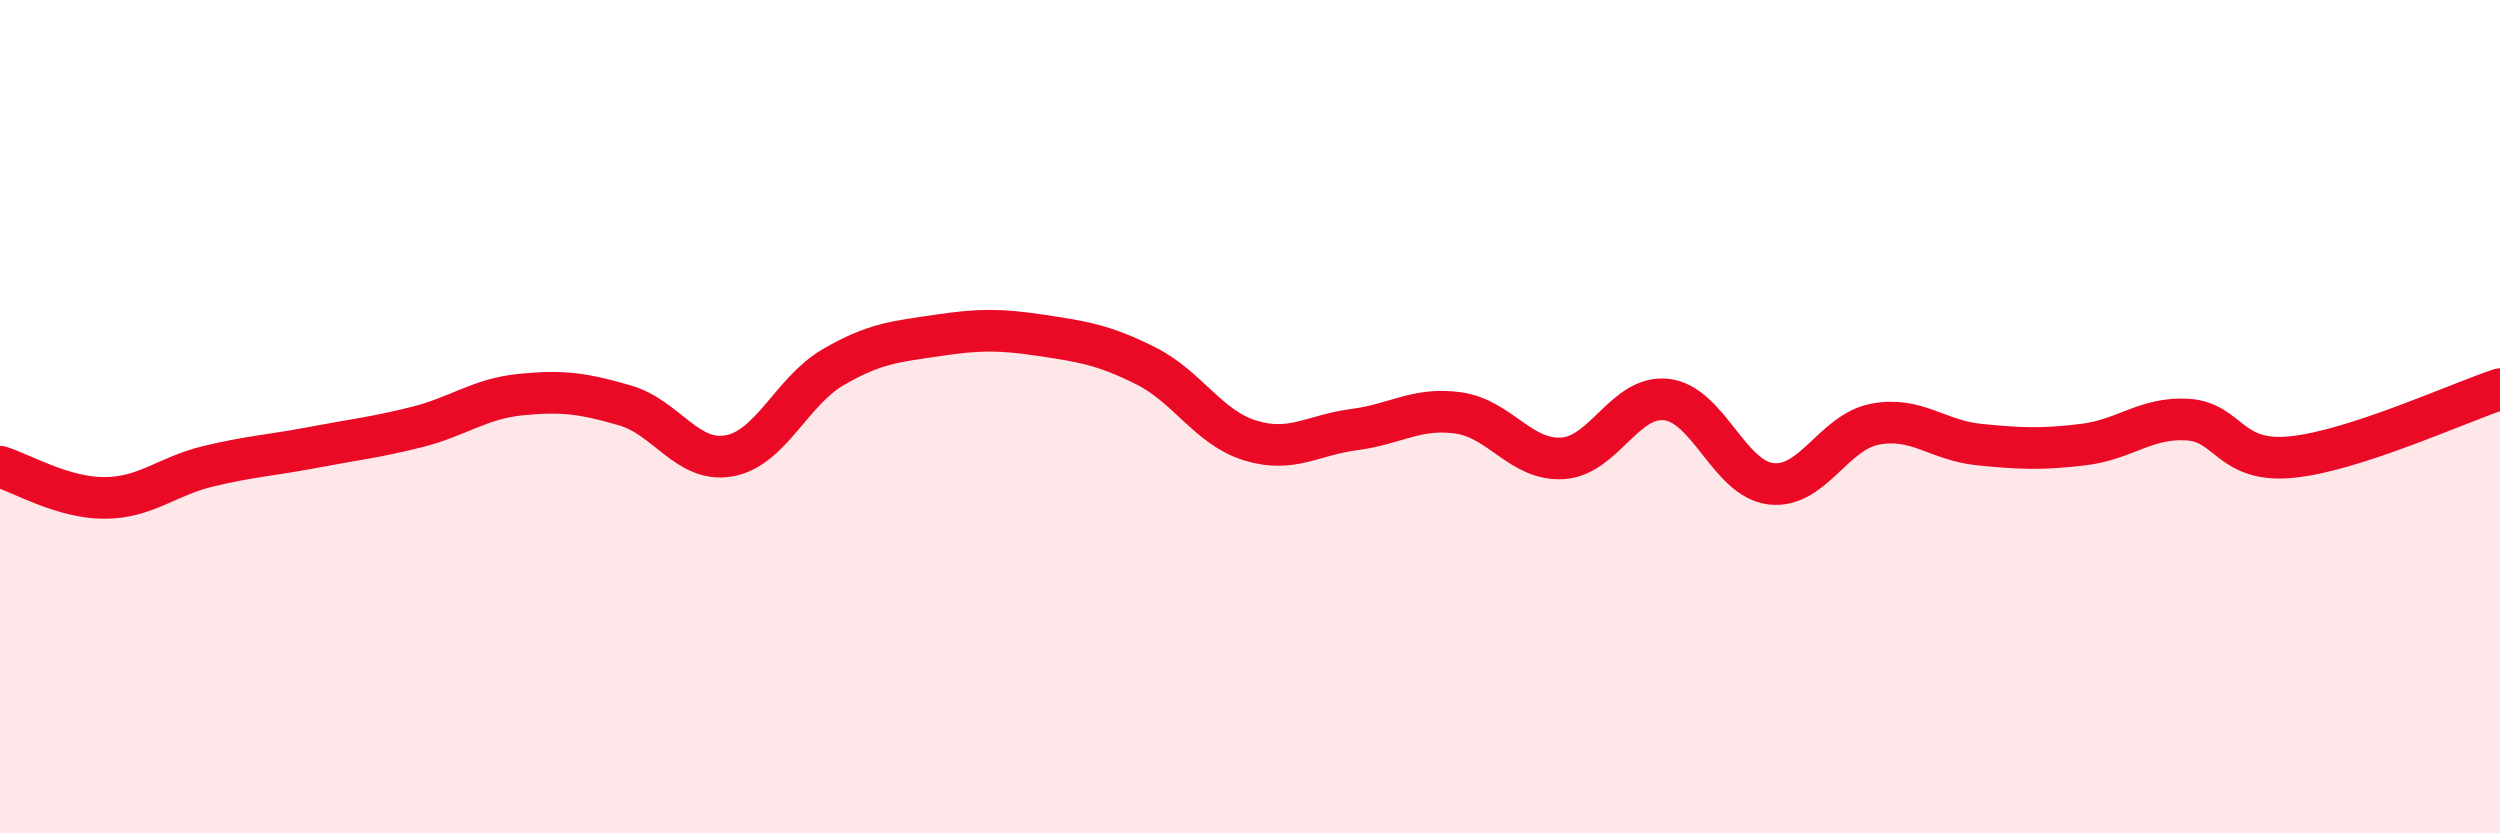
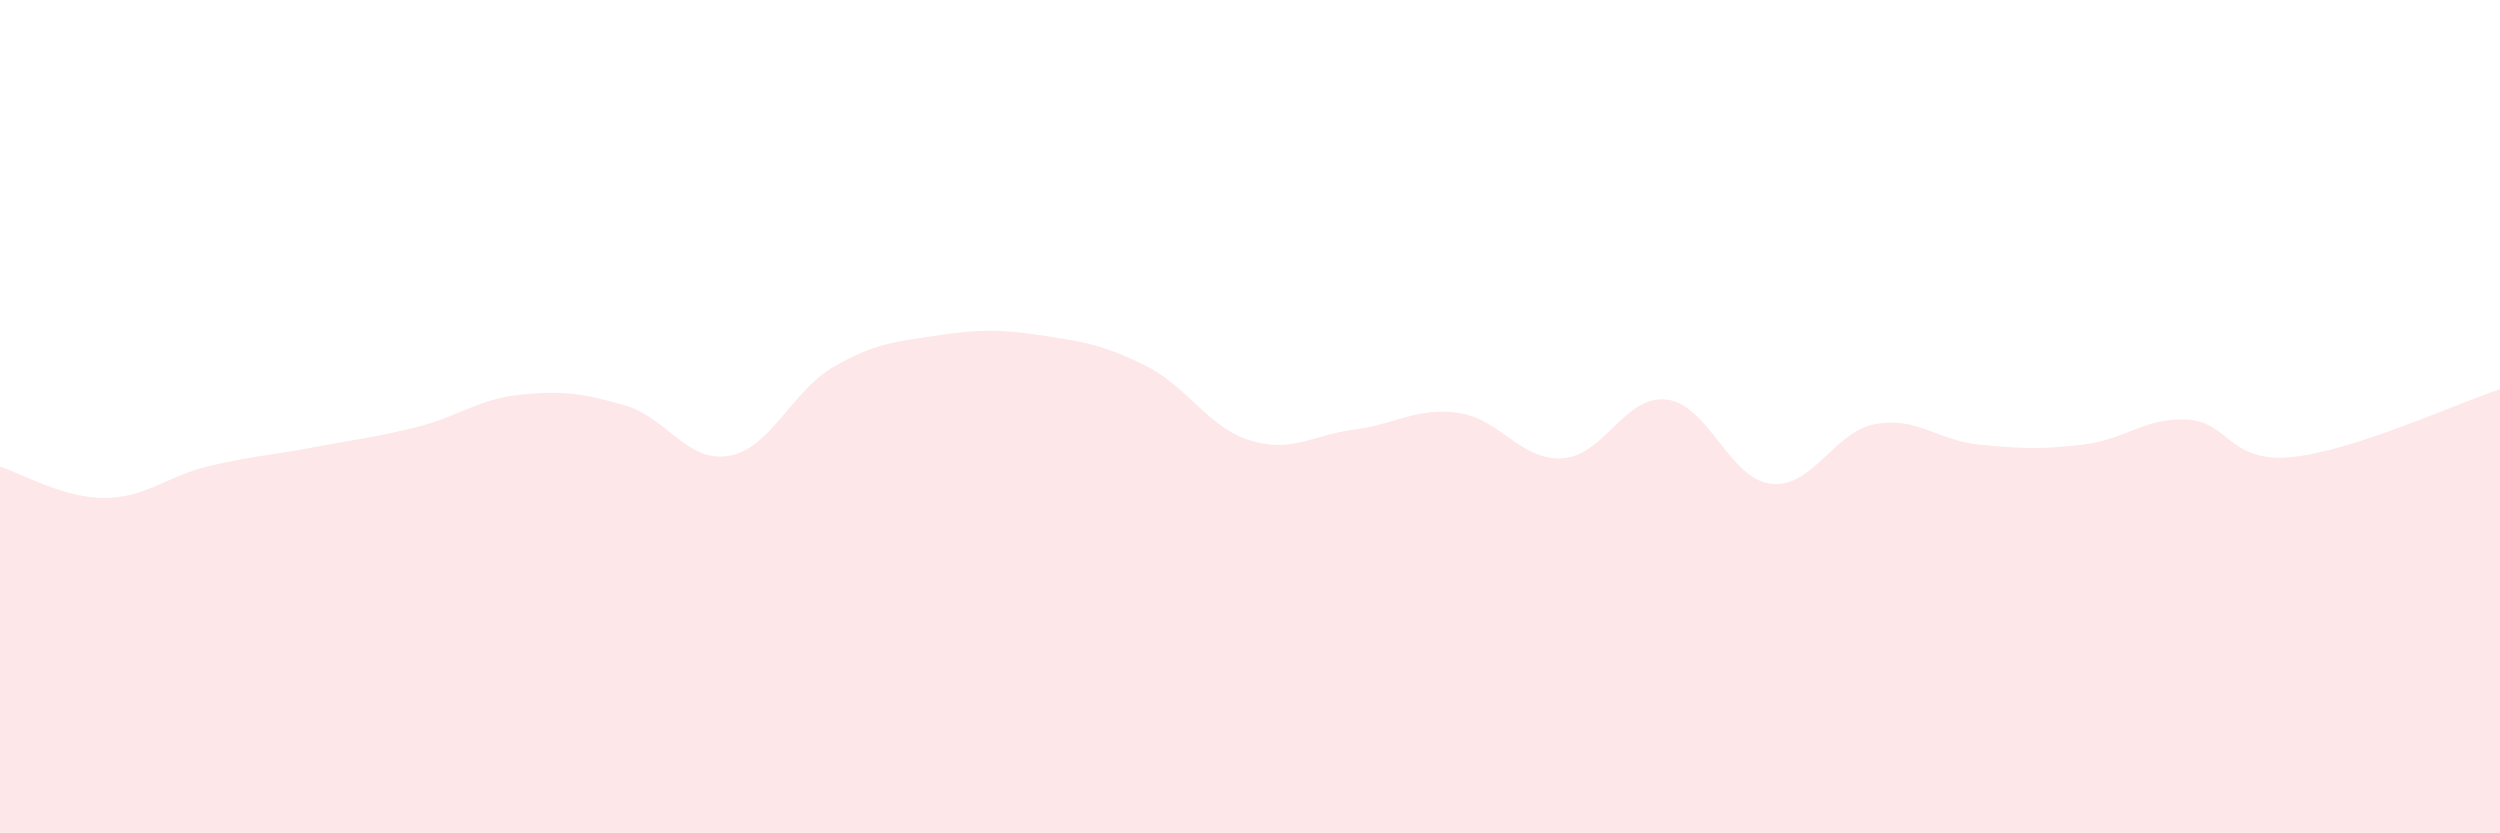
<svg xmlns="http://www.w3.org/2000/svg" width="60" height="20" viewBox="0 0 60 20">
  <path d="M 0,11.2 C 0.5,11.35 1.5,11.95 2.5,11.95 C 3.5,11.95 4,11.43 5,11.19 C 6,10.95 6.5,10.93 7.5,10.74 C 8.5,10.55 9,10.5 10,10.25 C 11,10 11.5,9.57 12.5,9.47 C 13.5,9.37 14,9.44 15,9.73 C 16,10.02 16.5,11.12 17.5,10.94 C 18.5,10.76 19,9.39 20,8.81 C 21,8.23 21.5,8.2 22.5,8.05 C 23.5,7.9 24,7.9 25,8.05 C 26,8.2 26.5,8.28 27.5,8.78 C 28.5,9.28 29,10.26 30,10.57 C 31,10.88 31.5,10.44 32.5,10.31 C 33.5,10.18 34,9.77 35,9.91 C 36,10.05 36.5,11.06 37.5,11 C 38.5,10.94 39,9.47 40,9.59 C 41,9.71 41.5,11.49 42.5,11.61 C 43.5,11.73 44,10.37 45,10.18 C 46,9.99 46.5,10.57 47.5,10.67 C 48.5,10.77 49,10.79 50,10.67 C 51,10.55 51.5,10.01 52.5,10.07 C 53.5,10.13 53.5,11.12 55,10.97 C 56.5,10.82 59,9.67 60,9.34L60 20L0 20Z" fill="#EB0A25" opacity="0.1" stroke-linecap="round" stroke-linejoin="round" />
-   <path d="M 0,11.2 C 0.5,11.35 1.5,11.95 2.5,11.95 C 3.5,11.95 4,11.43 5,11.19 C 6,10.95 6.5,10.93 7.5,10.74 C 8.5,10.55 9,10.5 10,10.25 C 11,10 11.5,9.57 12.5,9.47 C 13.5,9.37 14,9.44 15,9.73 C 16,10.02 16.5,11.12 17.5,10.94 C 18.5,10.76 19,9.39 20,8.81 C 21,8.23 21.5,8.2 22.5,8.05 C 23.5,7.9 24,7.9 25,8.05 C 26,8.2 26.5,8.28 27.5,8.78 C 28.5,9.28 29,10.26 30,10.57 C 31,10.88 31.5,10.44 32.5,10.31 C 33.5,10.18 34,9.77 35,9.91 C 36,10.05 36.5,11.06 37.5,11 C 38.5,10.94 39,9.47 40,9.59 C 41,9.71 41.5,11.49 42.5,11.61 C 43.5,11.73 44,10.37 45,10.18 C 46,9.99 46.5,10.57 47.5,10.67 C 48.5,10.77 49,10.79 50,10.67 C 51,10.55 51.5,10.01 52.5,10.07 C 53.5,10.13 53.5,11.12 55,10.97 C 56.5,10.82 59,9.67 60,9.34" stroke="#EB0A25" stroke-width="1" fill="none" stroke-linecap="round" stroke-linejoin="round" />
</svg>